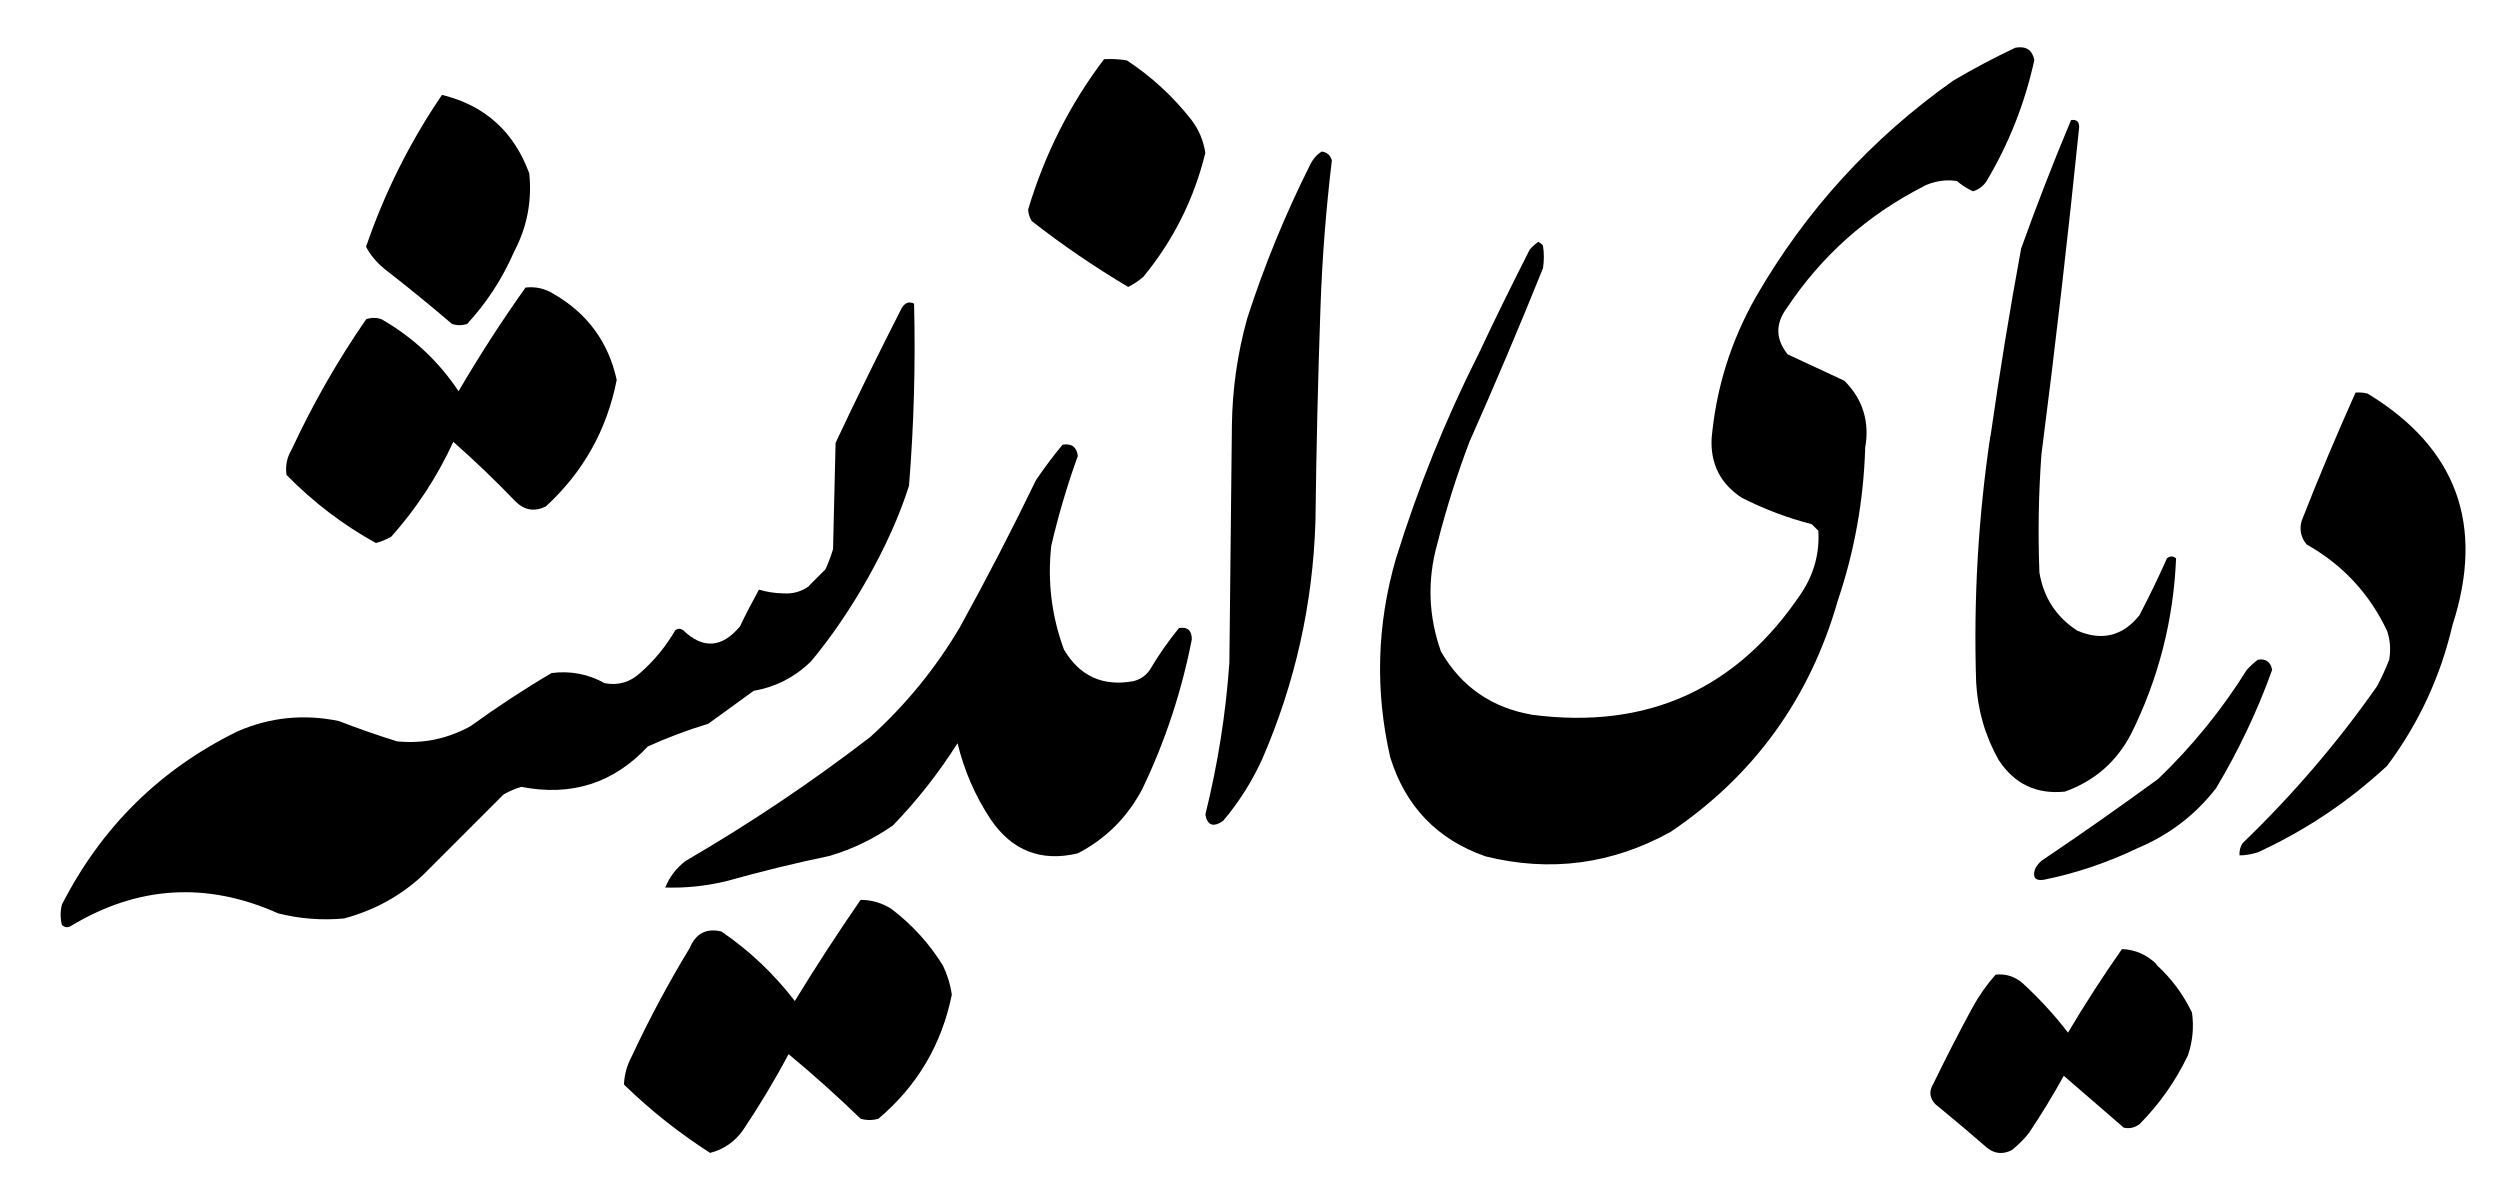
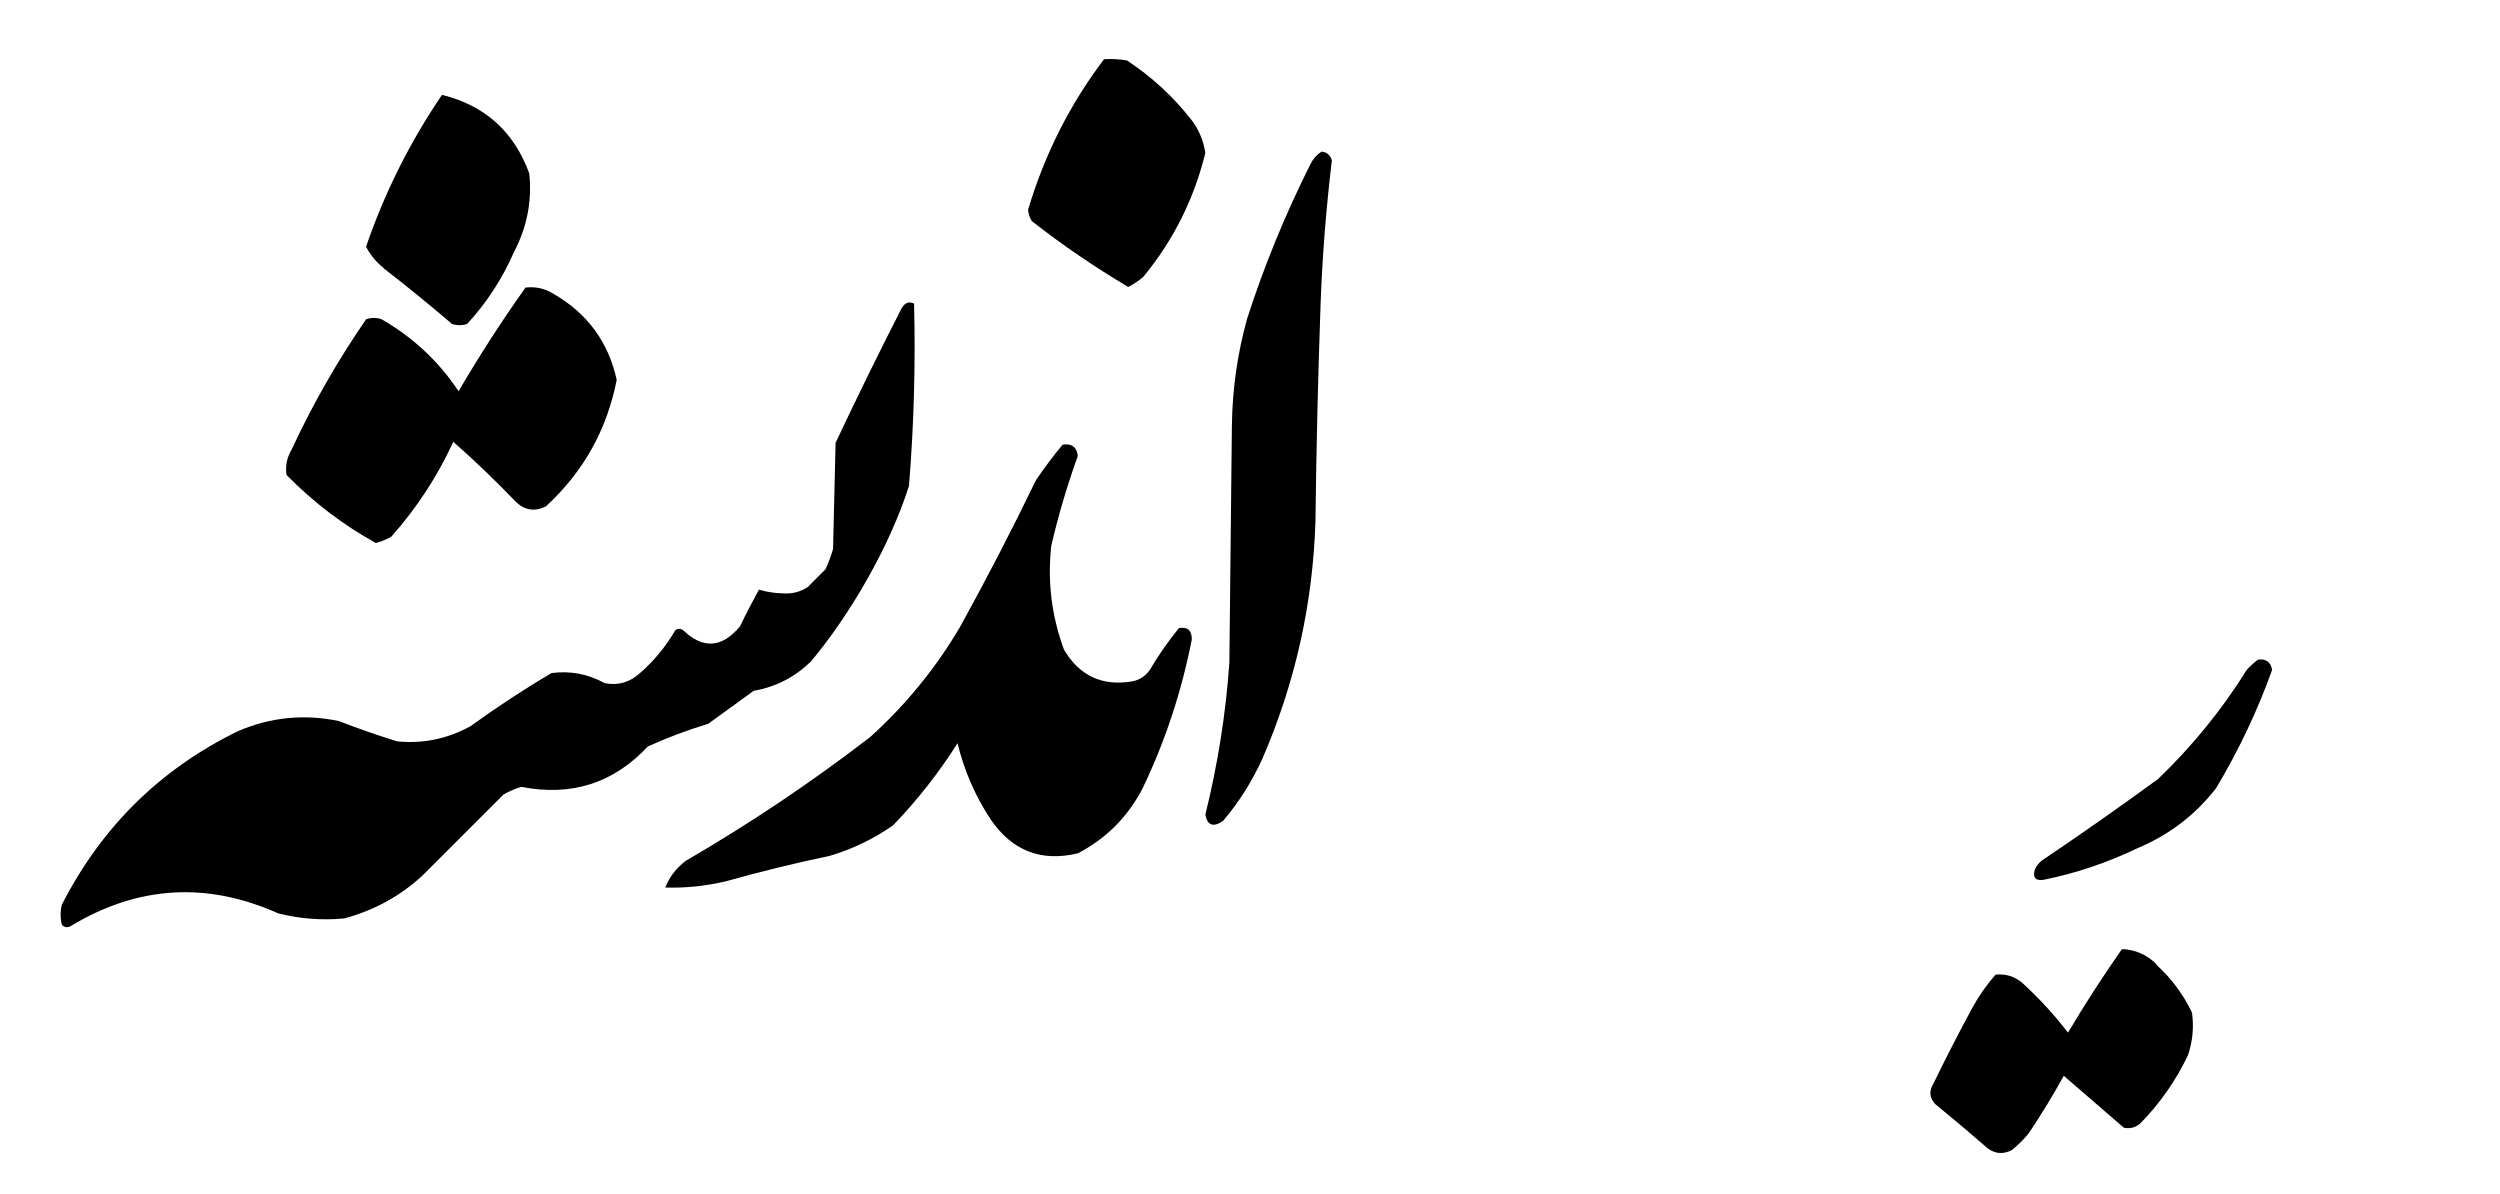
<svg xmlns="http://www.w3.org/2000/svg" id="Layer_1" version="1.1" viewBox="0 0 1478 705.8">
  <path d="M226.8,158.6c13.7,10.6,27.2,21.6,40.4,32.9,3,1,6,1,9,0,11.6-12.6,20.8-26.8,27.7-42.6,7.7-14.6,10.7-30.1,9-46.4-9.1-24.8-26.3-40.2-51.6-46.4-18.9,27.8-33.9,57.7-44.9,89.8,2.6,4.9,6.1,9.1,10.5,12.7h-.1Z" />
  <path d="M222.3,321c3.2-.8,6.1-2.1,9-3.7,15-16.8,27.2-35.5,36.7-56.1,12.7,11.2,24.9,22.9,36.7,35.2,5.3,5.3,11.3,6.3,18,3,22.2-20.4,36.1-45.3,41.9-74.8-4.9-22.4-17.4-39.4-37.4-50.9-5-3.1-10.5-4.4-16.5-3.7-14.1,19.8-27.3,40.3-39.6,61.3-11.8-17.8-27.1-32-45.6-42.6-3-1-6-1-9,0-16.8,24.3-31.5,50-44.1,77.1-2.8,4.7-3.8,9.7-3,15,15.8,16.1,33.5,29.6,53.1,40.4l-.2-.2Z" />
  <path d="M666.9,169.7c3.2-1.6,6.2-3.6,9-6,17.8-21.6,30-46,36.7-73.3-1.1-7.2-3.8-13.7-8.2-19.5-10.8-13.8-23.6-25.6-38.2-35.2-4.5-.7-9-1-13.5-.7-20.3,26.8-35.2,56.5-44.9,89,.2,2.4.9,4.7,2.2,6.7,18.1,14.2,37.1,27.1,56.9,38.9h0Z" />
-   <path d="M1176.7,257.7c-7.2,48.4-10,97-8.4,145.8.9,16.3,5.3,31.6,13.3,45.8,9.3,14.2,22.3,20.4,39.2,18.7,17.5-6.3,30.6-17.7,39.2-34.3,16.2-32.7,25-67.3,26.5-103.6-1.8-1.5-3.6-1.5-5.4,0-5.1,11.4-10.5,22.6-16.3,33.7-9.9,12.3-22.2,15.3-36.8,9-12.4-8.1-19.8-19.5-22.3-34.3-.9-23.3-.5-46.6,1.2-69.9,8.3-64.4,15.7-128.8,22.3-193.4,0-3.3-1.5-4.7-4.8-4.2-10.5,25-20.3,50.3-29.5,75.9-6.8,36.8-12.8,73.8-18.1,110.9h0Z" />
-   <path d="M1136.8,110.3c6.4-3.2,13.1-4.3,20.1-3.3,2.9,2.5,6.1,4.5,9.5,6.1,3.2-1,5.8-2.8,7.8-5.6,13.4-22.4,22.9-46.4,28.5-72-1.2-6-4.9-8.4-11.2-7.3-12.5,5.9-24.8,12.4-36.8,19.5-48.2,34.1-87.1,76.7-116.6,127.8-14.8,26.1-23.5,53.9-26.2,83.7-.7,15.2,5.3,26.9,17.9,35.1,13.2,6.7,26.9,11.9,41.3,15.6l3.9,3.9c.8,13.3-2.6,25.6-10,36.8-38,56.8-91,80.8-159,72-24-4.1-42-16.5-54.1-37.4-7.4-20.9-8.2-42.1-2.2-63.6,5.2-20.5,11.5-40.5,19-60.3,15.1-34,29.6-68.2,43.5-102.7.7-4.5.7-8.9,0-13.4-.8-1-1.7-1.7-2.8-2.2-1.8,1.3-3.5,2.8-5,4.5-10.3,20.3-20.4,40.7-30.1,61.4-19.8,39.2-36.1,79.7-49.1,121.6-11.2,38.8-12.3,77.9-3.3,117.2,9,29,27.7,48.6,56.4,58.6,38.3,9.5,74.8,4.6,109.4-14.5,49.4-33.4,82.3-79,98.8-136.7,9.9-29.3,15.3-59.5,16.2-90.4,2.7-15.4-1.4-28.7-12.3-39.6-11.2-5.2-22.3-10.4-33.5-15.6-7.2-8.9-7.4-18-.6-27.3,20.7-31.1,47.7-55.1,80.9-72h-.4Z" />
  <path d="M781.4,89.6c-2.9,1.8-5.1,4.3-6.7,7.5-14.8,29.5-27.3,59.9-37.4,91.3-5.7,20.5-8.7,41.5-9,62.8-.5,46.9-1,93.8-1.5,140.6-2.1,30.3-6.9,60.3-14.2,89.8,1.2,6.4,4.7,7.7,10.5,3.7,9.4-11.1,17.1-23.3,23.2-36.7,19.4-44.8,29.9-91.6,31.4-140.6.5-42.4,1.5-84.8,3-127.2,1-28.8,3.3-57.5,6.7-86-.9-3.1-2.9-4.8-6-5.2h0Z" />
-   <path d="M1399.8,232.7c-2.4-.6-4.8-.8-7.2-.6-11.2,25-21.9,50.3-31.9,75.9-1.4,5.2-.4,9.8,3,13.9,21.3,12,37.2,29.1,47.6,51.2,1.8,5.5,2.2,11.1,1.2,16.9-2.1,5.4-4.5,10.6-7.2,15.7-23.4,33.4-49.9,64.3-79.5,92.8-1.4,2.2-2,4.6-1.8,7.2,3.7,0,7.3-.7,10.8-1.8,28.3-13,53.8-30.1,76.5-51.2,18.6-24.9,31.5-52.6,38.6-83.1,19.2-59.2,2.6-104.8-50-136.8h0Z" />
+   <path d="M1399.8,232.7h0Z" />
  <path d="M697,371.3c-6.3,7.8-12.1,16-17.2,24.7-2.4,3.5-5.7,5.7-9.7,6.7-18,3.3-31.8-2.9-41.1-18.7-7.3-19.8-9.8-40.3-7.5-61.3,4.2-18,9.4-35.7,15.7-53.1-.6-5.3-3.6-7.6-9-6.7-5.6,6.7-10.8,13.7-15.7,20.9-14.2,29.4-29.2,58.3-44.9,86.8-14.3,24.3-32,46-53.1,65.1-34.8,26.8-71.2,51.2-109.2,73.3-5.6,4.3-9.5,9.5-12,15.7,12.1.4,24.1-.9,35.9-3.7,20.3-5.7,40.7-10.7,61.3-15,13.5-4,25.9-10,37.4-18,14.4-14.9,27.1-31.1,38.2-48.6,3.9,16.1,10.4,31.1,19.5,44.9,12.6,18.6,29.8,25.4,51.6,20.2,16.7-8.7,29.4-21.4,38.2-38.2,13.5-28.1,23.2-57.6,29.2-88.3,0-5.3-2.5-7.5-7.5-6.7h0Z" />
  <path d="M382.8,441.4c11.7-5.3,23.6-9.8,35.9-13.5,9-6.5,18-13,26.9-19.5,13.1-2.3,24.3-8.1,33.7-17.2,23.4-27.8,47.1-69,58.1-104,2.9-35.8,3.9-71.7,3-107.7-3.1-1.5-5.6-.5-7.5,3-13.4,26.3-26.4,52.7-38.9,79.3-.5,20.9-1,41.9-1.5,62.8-1.2,4.1-2.7,8.1-4.5,12l-9.7,9.7v.2c-4.5,3.3-9.6,4.7-15.4,4.3-5.1-.1-9.8-.9-14.2-2.2-3.9,7.1-7.7,14.3-11.2,21.7-10.7,12.8-21.9,13.6-33.7,2.2-1.5-1-3-1-4.5,0-5.6,9.6-12.5,18.1-20.9,25.4-6,5.5-13,7.5-20.9,6-9.9-5.5-20.3-7.4-31.4-6-16.5,9.7-32.4,20.2-47.9,31.4-13.6,7.5-28,10.5-43.4,9-11.6-3.6-23.1-7.6-34.4-12-20.6-4.3-40.6-2.3-59.8,6-46,22.5-80.6,56.7-104,102.5-1,4-1,8,0,12,1.6,1.5,3.3,1.8,5.2.7,39.6-23.9,80.5-26.4,122.7-7.5,12.8,3.2,25.8,4.2,38.9,3,17.6-4.7,33.1-13.1,46.4-25.4l47.9-47.9c3.3-1.9,6.8-3.4,10.5-4.5,29.7,5.8,54.6-2.2,74.8-23.9h-.2Z" />
  <path d="M1334.9,390c-2.3,1.7-4.5,3.7-6.6,6-14.7,23.6-32.2,45.1-52.4,64.5-22.6,16.5-45.5,32.6-68.7,48.2-1.9,1.5-3.3,3.3-4.2,5.4-1.4,4.8.4,6.8,5.4,6,19.2-3.9,37.7-10.2,55.4-18.7,18.6-7.8,34.1-19.6,46.4-35.5,13.3-22.3,24.4-45.6,33.1-69.9-.9-4.7-3.7-6.7-8.4-6h0Z" />
  <path d="M1275,570.1c-5.7-5.6-12.5-8.7-20.5-9-11.2,16-21.9,32.5-31.9,49.4-8.1-10.6-17.2-20.4-27.1-29.5-4.6-3.8-9.8-5.4-15.7-4.8-5.4,6.1-10,12.7-13.9,19.9-8,14.7-15.6,29.6-22.9,44.6-2.7,4.4-2.3,8.4,1.2,12.1,10.4,8.5,20.6,17.1,30.7,25.9,4.5,3.5,9.4,3.9,14.5,1.2,3.8-3,7.2-6.4,10.2-10.2,7.3-11,14.2-22.2,20.5-33.7,11.8,10.2,23.7,20.5,35.5,30.7,3.5.7,6.7,0,9.6-2.4,11.7-11.9,21.1-25.3,28.3-40.4,2.8-8.2,3.6-16.7,2.4-25.3-5.2-10.8-12.2-20.2-21.1-28.3l.2-.2Z" />
-   <path d="M526.8,537.2c-5.5-3.4-11.5-5.2-18-5.2-13.5,19.5-26.5,39.5-38.9,59.8-12.3-16-26.7-29.7-43.4-41.1-8.9-2.1-15.1,1.1-18.7,9.7-12.6,20.7-24.1,42.2-34.4,64.3-2.8,5.3-4.3,10.7-4.5,16.5,15.7,15.3,32.7,28.7,50.9,40.4,8.1-2.1,14.6-6.6,19.5-13.5,9.7-14.5,18.7-29.4,26.9-44.9,14.7,12.2,28.9,24.9,42.6,38.2,3.5,1,7,1,10.5,0,22.9-19.3,37.4-43.8,43.4-73.3-.8-6-2.6-11.7-5.2-17.2-8.1-13.1-18.3-24.3-30.7-33.7Z" />
</svg>